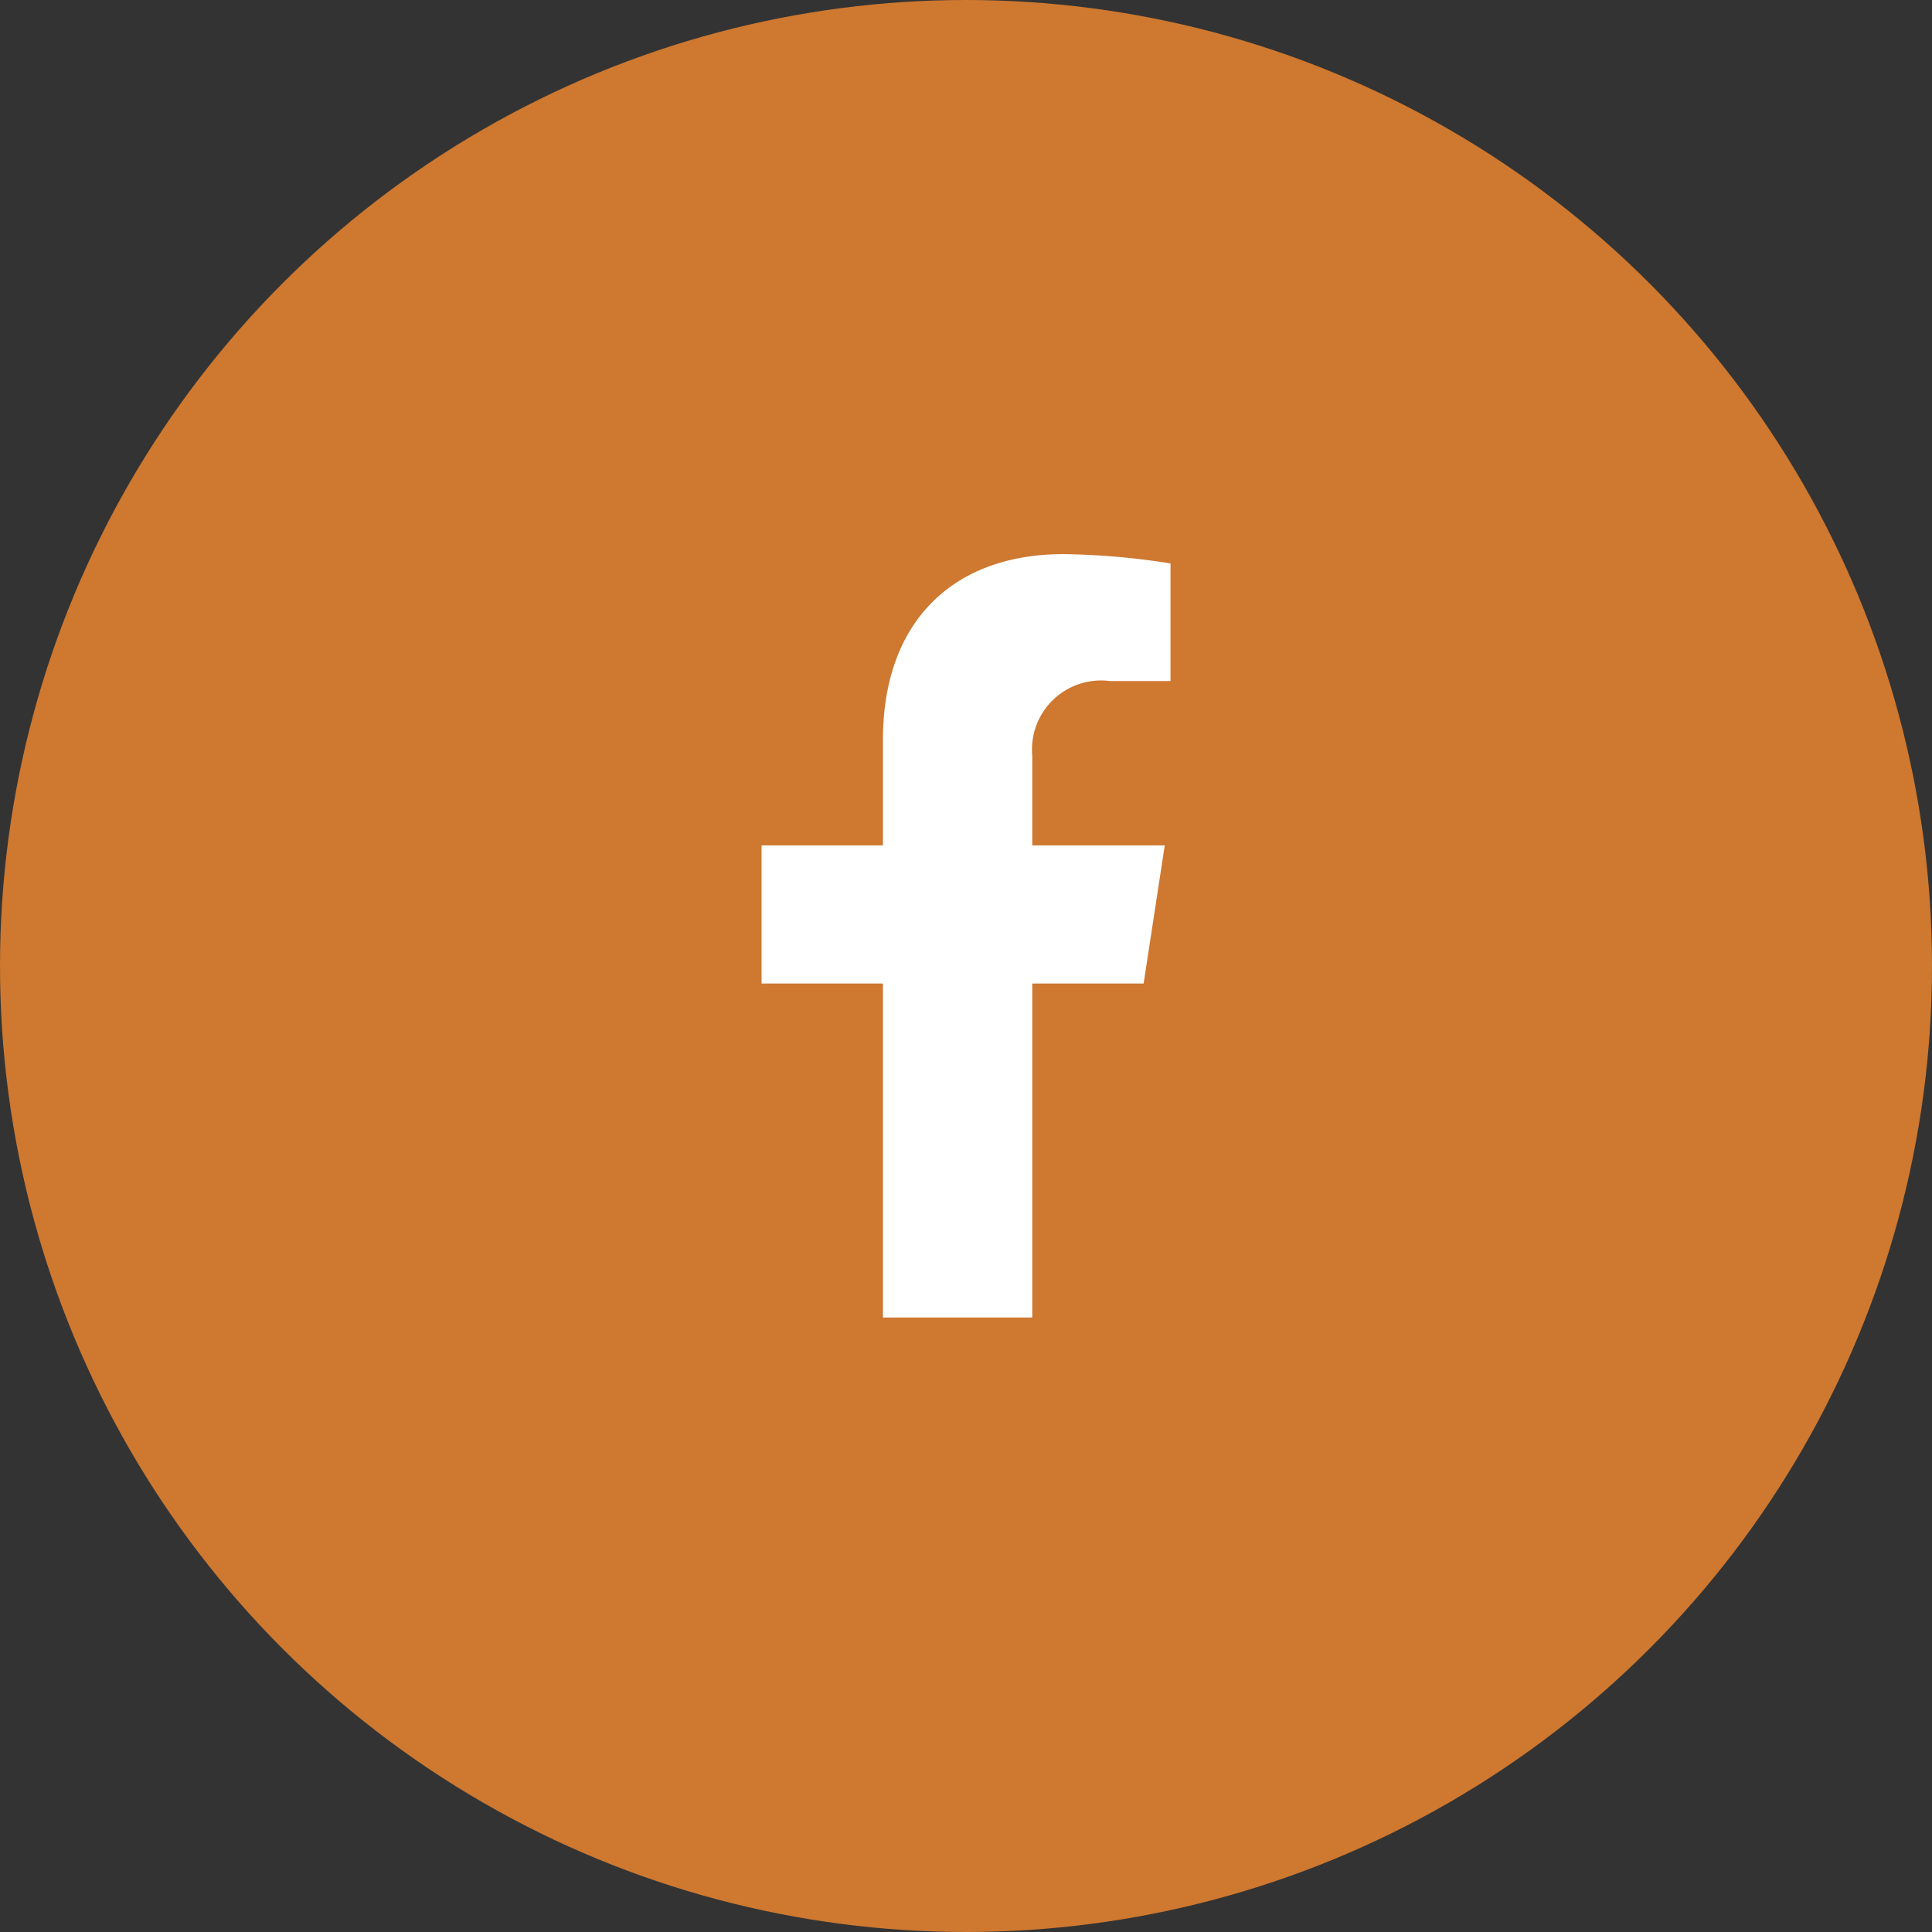
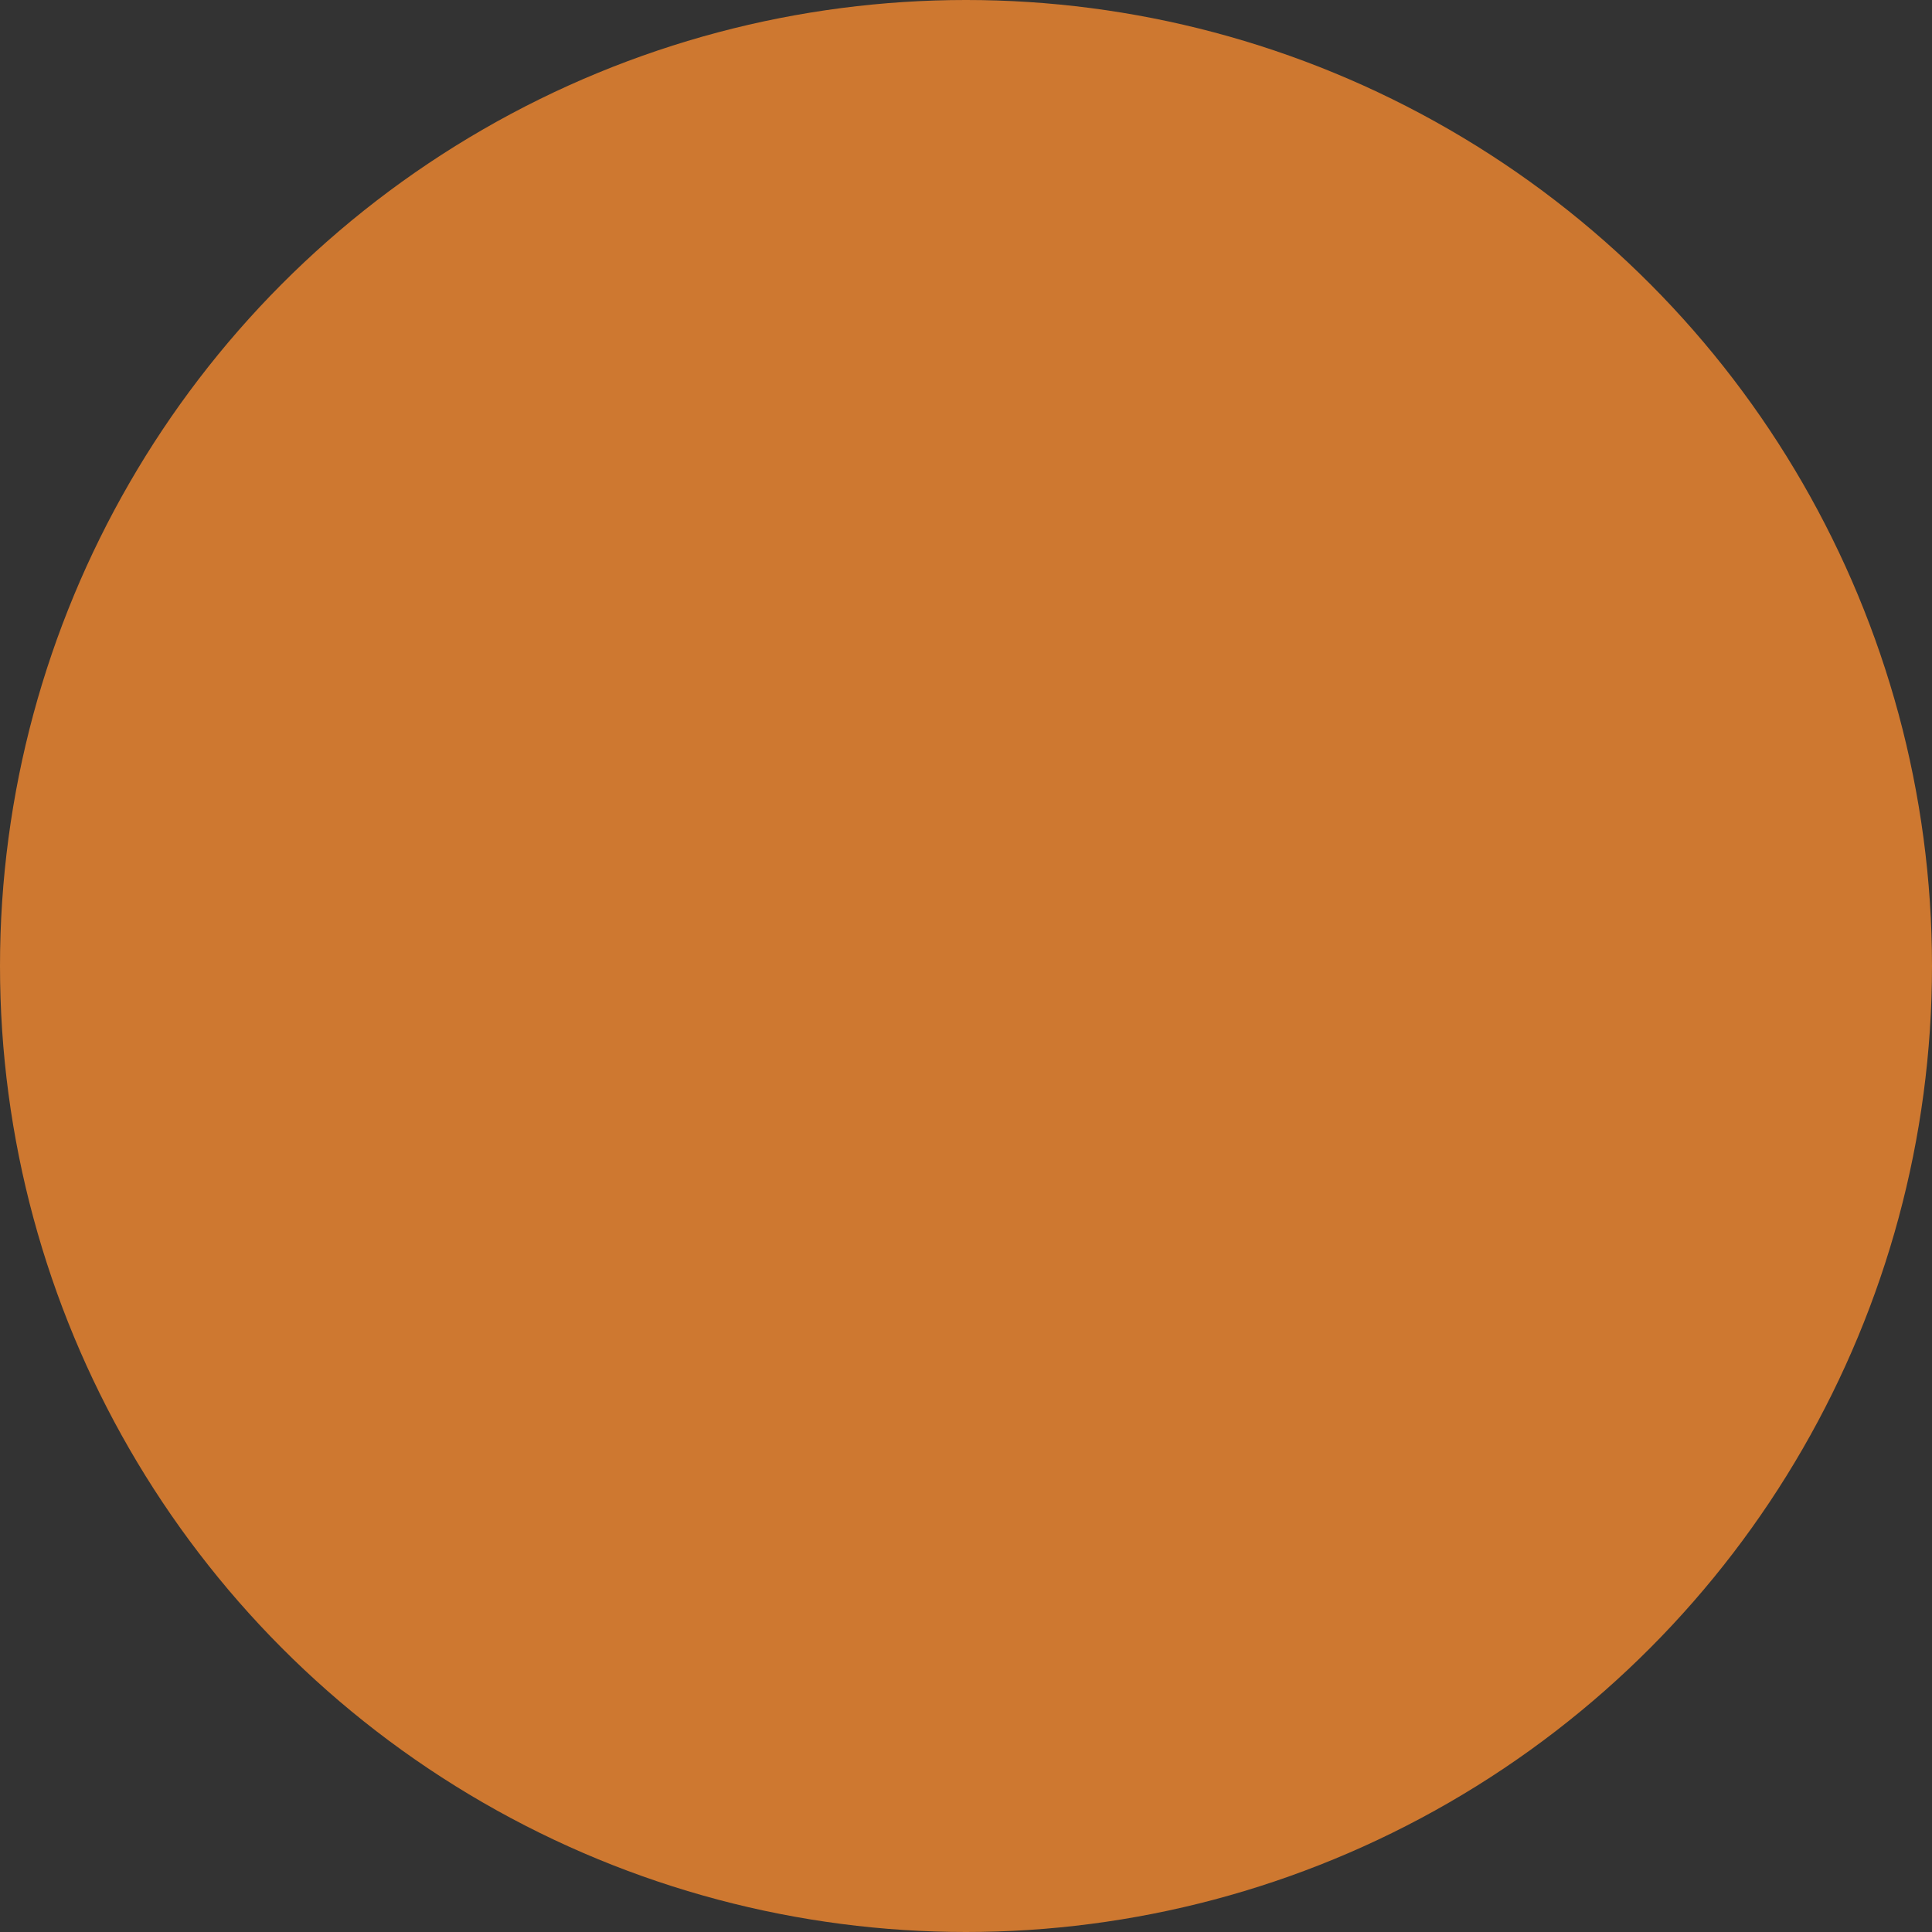
<svg xmlns="http://www.w3.org/2000/svg" id="icon-facebook" width="64" height="64" viewBox="0 0 64 64">
  <rect x="0" y="0" width="64" height="64" fill="#333333" stroke="none" />
  <circle id="Ellipse_2" data-name="Ellipse 2" cx="32" cy="32" r="32" fill="#CE7830" />
-   <path id="FontAwsome_facebook-f_" data-name="FontAwsome (facebook-f)" d="M35.546,14.225l.7-4.577H31.857V6.678a2.288,2.288,0,0,1,2.58-2.473h2V.309A24.345,24.345,0,0,0,32.89,0c-3.616,0-5.98,2.192-5.98,6.16V9.648H22.89v4.577h4.02V25.288h4.947V14.225Z" transform="translate(2.338 18.356)" fill="#fff" />
</svg>